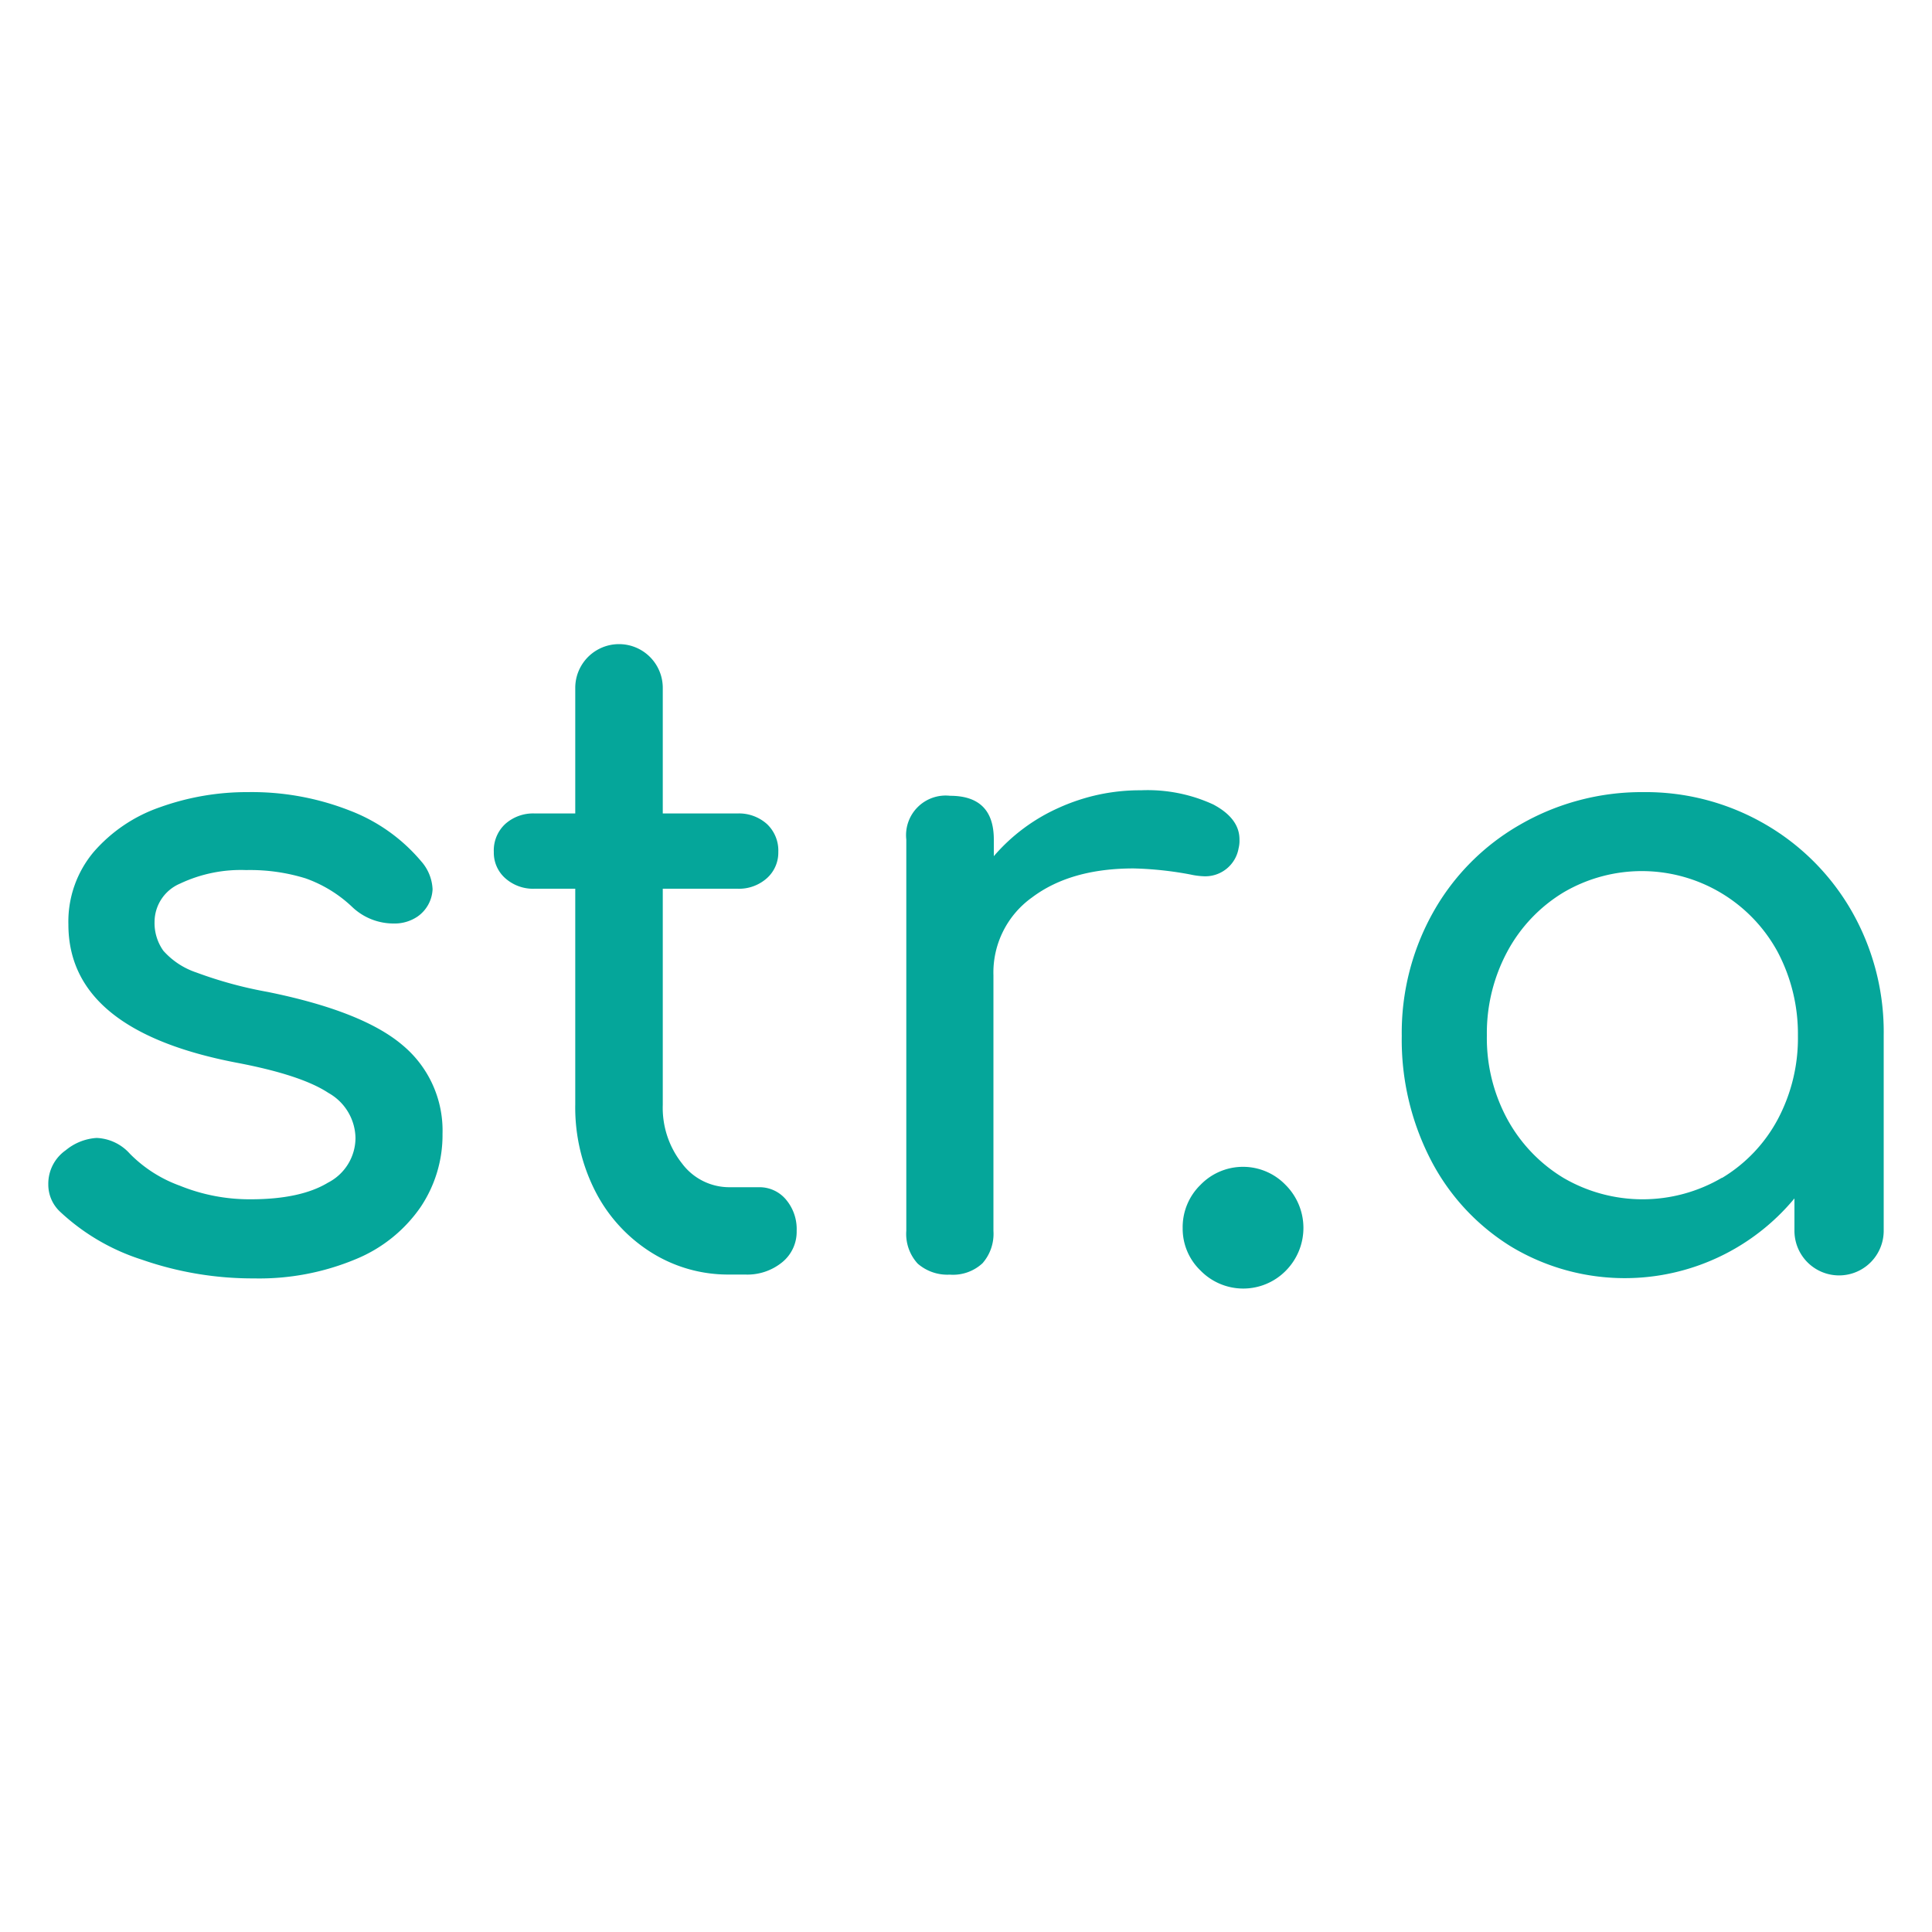
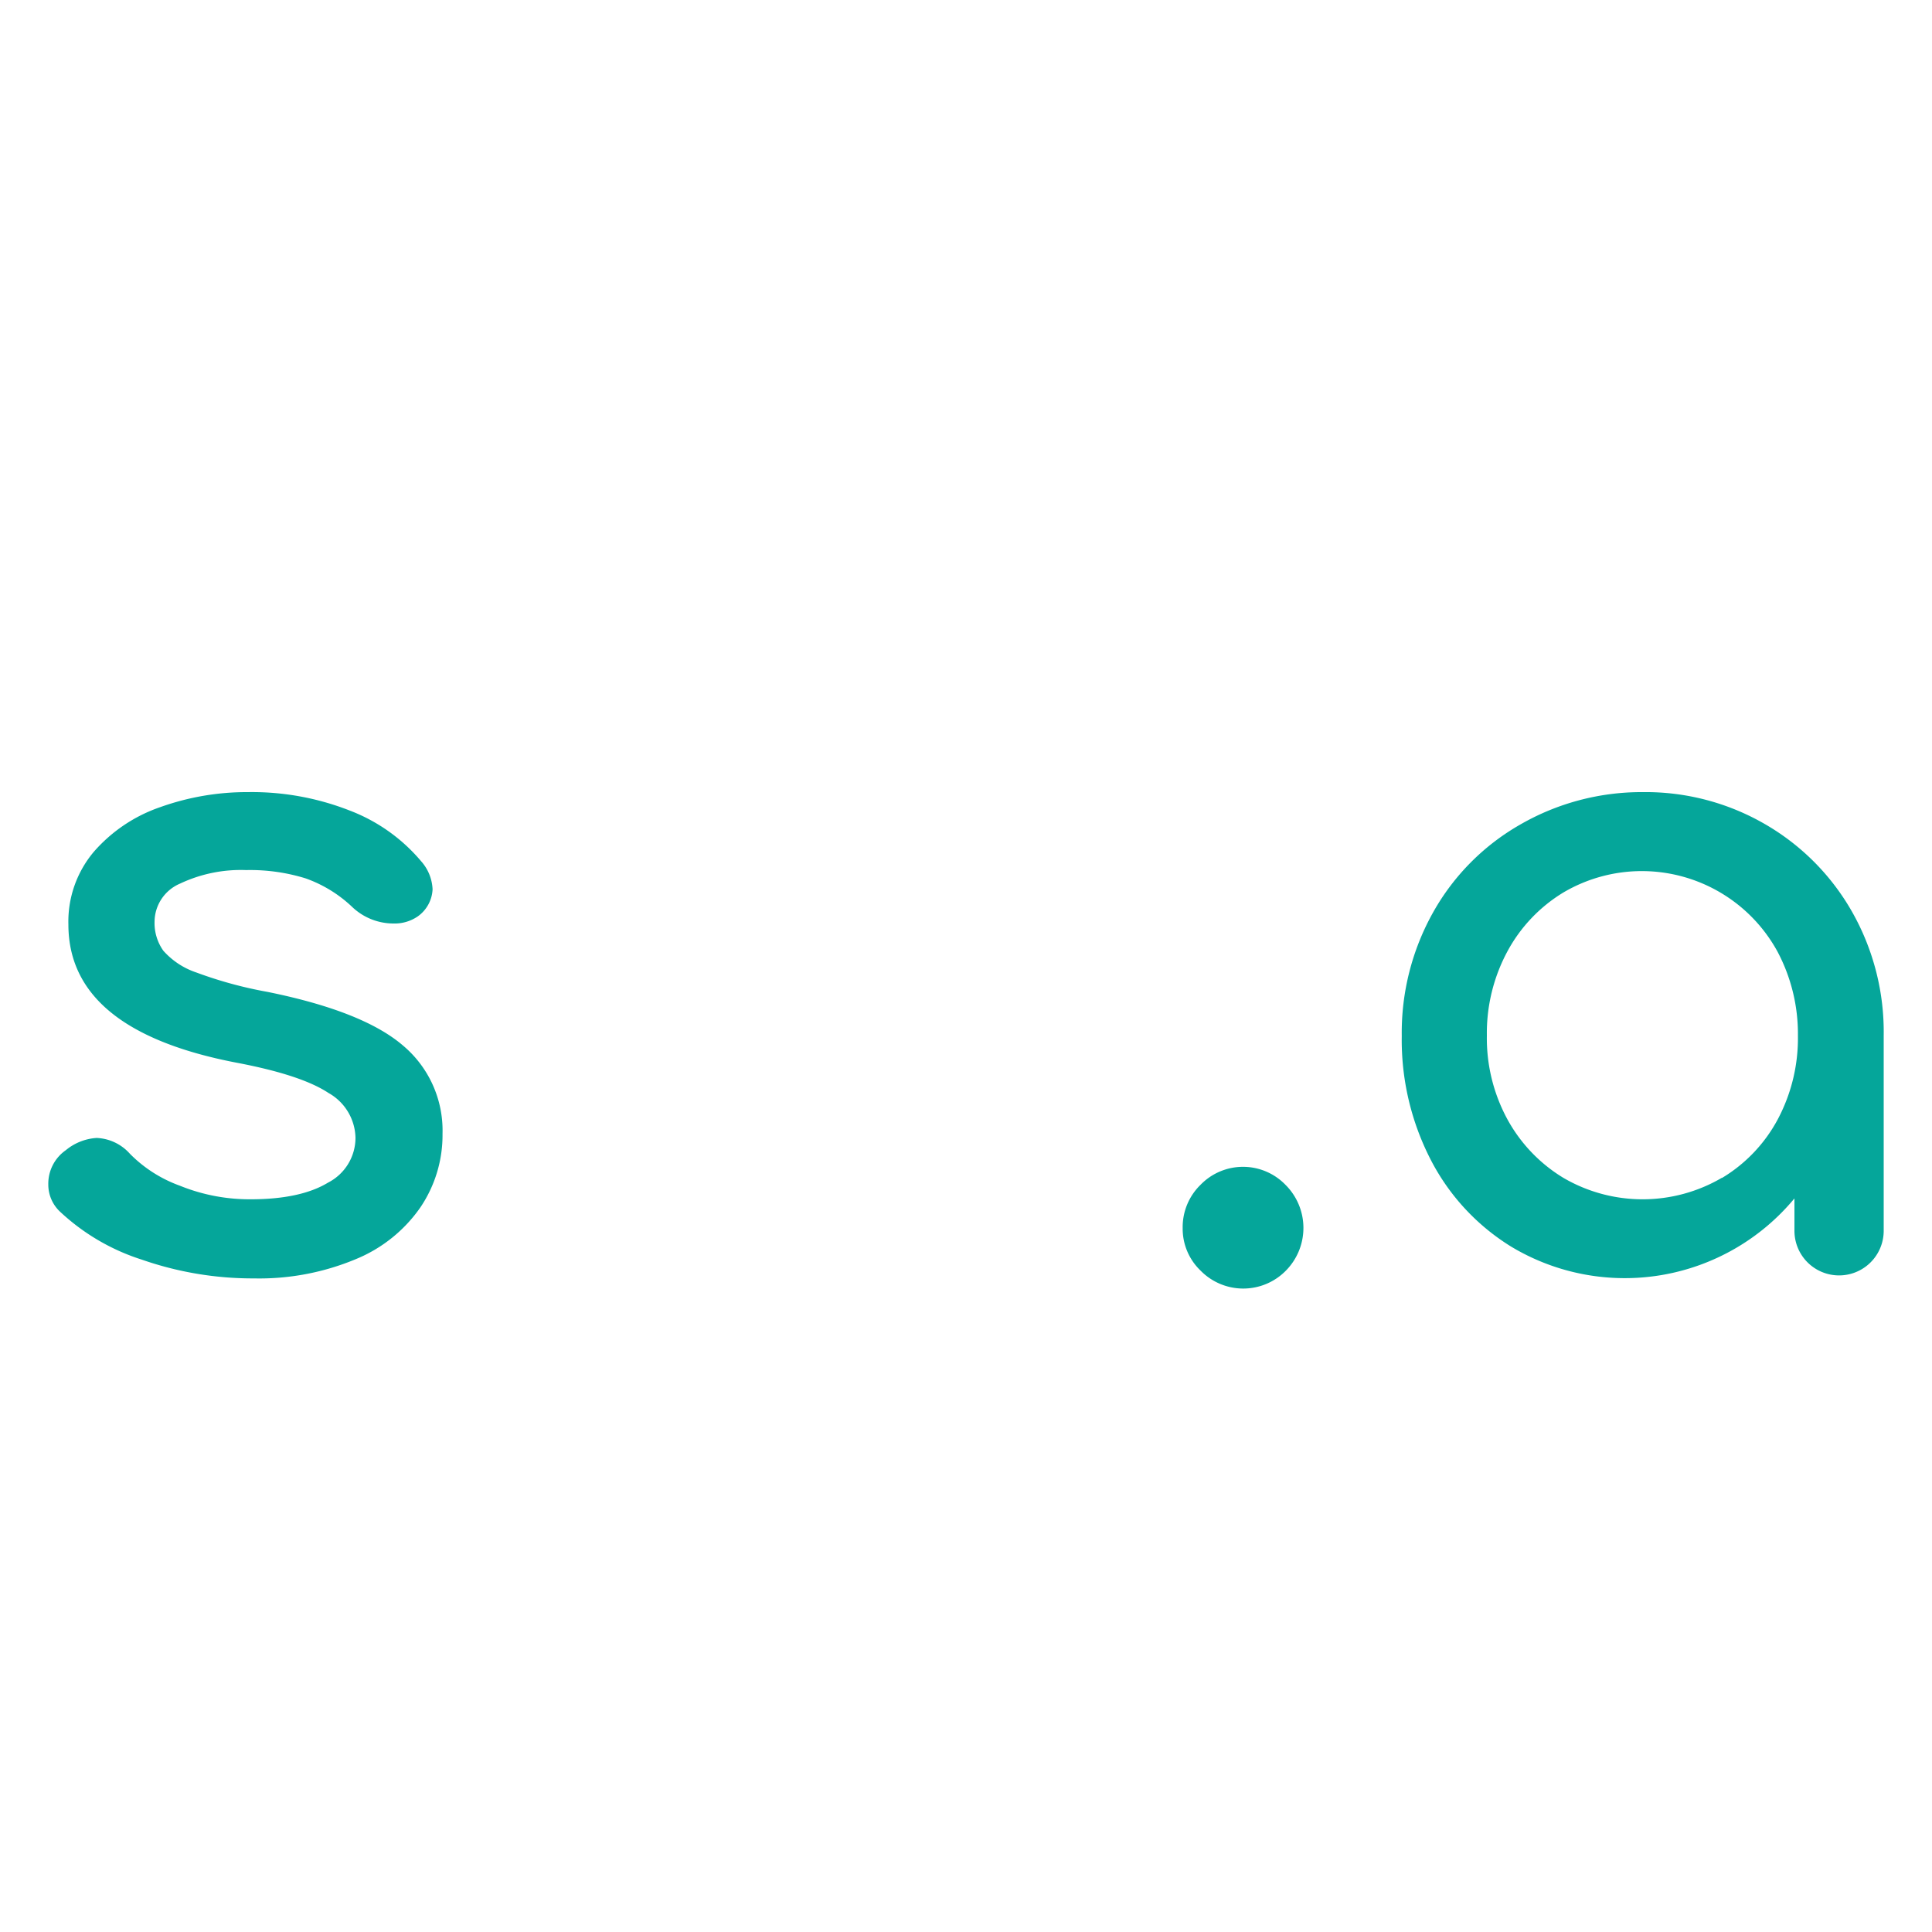
<svg xmlns="http://www.w3.org/2000/svg" id="Camada_1" data-name="Camada 1" viewBox="0 0 200 200">
  <defs>
    <style>.cls-1{fill:#05a69a;}</style>
  </defs>
  <path class="cls-1" d="M14.69,130.4a22.26,22.26,0,0,1-8.51-5A3.84,3.84,0,0,1,5,122.61a4.23,4.23,0,0,1,1.81-3.54A5.55,5.55,0,0,1,10,117.8a4.87,4.87,0,0,1,3.45,1.64,13.89,13.89,0,0,0,5.16,3.3,19.19,19.19,0,0,0,7.34,1.41c3.44,0,6.12-.58,8-1.72a5.22,5.22,0,0,0,2.85-4.63A5.45,5.45,0,0,0,34,113.14q-2.81-1.86-9.51-3.13Q7.08,106.67,7.08,95.7a11.2,11.2,0,0,1,2.63-7.52,16,16,0,0,1,6.89-4.63A26.61,26.61,0,0,1,25.66,82a27.71,27.71,0,0,1,10.55,1.91,18.1,18.1,0,0,1,7.39,5.25,4.66,4.66,0,0,1,1.18,2.9,3.64,3.64,0,0,1-1.54,2.81,4.24,4.24,0,0,1-2.54.73,6.2,6.2,0,0,1-4.26-1.73,13.59,13.59,0,0,0-4.8-2.94,19.43,19.43,0,0,0-6.16-.86,14.72,14.72,0,0,0-6.84,1.4A4.32,4.32,0,0,0,16,95.42a4.94,4.94,0,0,0,.91,3,7.94,7.94,0,0,0,3.44,2.26,42.88,42.88,0,0,0,7.34,2q9.87,2,14,5.53a11.49,11.49,0,0,1,4.12,9.15A13.36,13.36,0,0,1,43.51,125a15.11,15.11,0,0,1-6.66,5.34,25.93,25.93,0,0,1-10.56,2A34.85,34.85,0,0,1,14.69,130.4Z" />
-   <path class="cls-1" d="M81.34,124.15a4.72,4.72,0,0,1,1.13,3.26,4.06,4.06,0,0,1-1.5,3.26,5.71,5.71,0,0,1-3.85,1.27H75.49a14.93,14.93,0,0,1-8.11-2.31,16.13,16.13,0,0,1-5.75-6.3,19.07,19.07,0,0,1-2.08-9V92H55.38a4.33,4.33,0,0,1-3.08-1.09,3.52,3.52,0,0,1-1.18-2.71,3.73,3.73,0,0,1,1.18-2.9,4.33,4.33,0,0,1,3.08-1.09h4.17v-13a4.53,4.53,0,1,1,9.06,0v13h7.7a4.34,4.34,0,0,1,3.08,1.09,3.77,3.77,0,0,1,1.18,2.9,3.55,3.55,0,0,1-1.18,2.71A4.34,4.34,0,0,1,76.31,92h-7.7v22.38a9.28,9.28,0,0,0,2,6.07,6.1,6.1,0,0,0,4.89,2.45h3.08A3.57,3.57,0,0,1,81.34,124.15Z" />
-   <path class="cls-1" d="M125.6,83.28q2.72,1.45,2.71,3.63a3.16,3.16,0,0,1-.09.9,3.5,3.5,0,0,1-3.62,2.9,7.67,7.67,0,0,1-1.36-.18,36,36,0,0,0-5.89-.63q-6.52,0-10.51,3a9.55,9.55,0,0,0-4,8.06v26.46a4.61,4.61,0,0,1-1.13,3.35,4.49,4.49,0,0,1-3.4,1.18A4.67,4.67,0,0,1,95,130.81a4.54,4.54,0,0,1-1.18-3.4V86.91a4.1,4.1,0,0,1,4.53-4.53q4.53,0,4.53,4.53v1.72a19.13,19.13,0,0,1,6.71-5,20.31,20.31,0,0,1,8.52-1.82A16.26,16.26,0,0,1,125.6,83.28Z" />
  <path class="cls-1" d="M124.28,131.53a6,6,0,0,1-1.85-4.39,6.11,6.11,0,0,1,1.85-4.49,6.12,6.12,0,0,1,8.79,0,6.29,6.29,0,0,1,.05,8.88,6.18,6.18,0,0,1-8.84,0Z" />
  <path class="cls-1" d="M182.72,85.32a24.37,24.37,0,0,1,9,9.06A25.22,25.22,0,0,1,195,107.2v20.21a4.62,4.62,0,1,1-9.24,0v-3.35a22.82,22.82,0,0,1-29.31,5,22.85,22.85,0,0,1-8.34-9,27.07,27.07,0,0,1-3-12.82,25.49,25.49,0,0,1,3.26-12.82,23.9,23.9,0,0,1,9-9.06A25.15,25.15,0,0,1,170.08,82,24.64,24.64,0,0,1,182.72,85.32Zm-4.44,36.61a15.72,15.72,0,0,0,5.76-6.07,17.89,17.89,0,0,0,2.08-8.66A18.16,18.16,0,0,0,184,98.5a16,16,0,0,0-22.16-6.11,16,16,0,0,0-5.8,6.11,17.84,17.84,0,0,0-2.12,8.7,17.58,17.58,0,0,0,2.12,8.66,16.11,16.11,0,0,0,5.8,6.07,16.25,16.25,0,0,0,16.4,0Z" />
</svg>